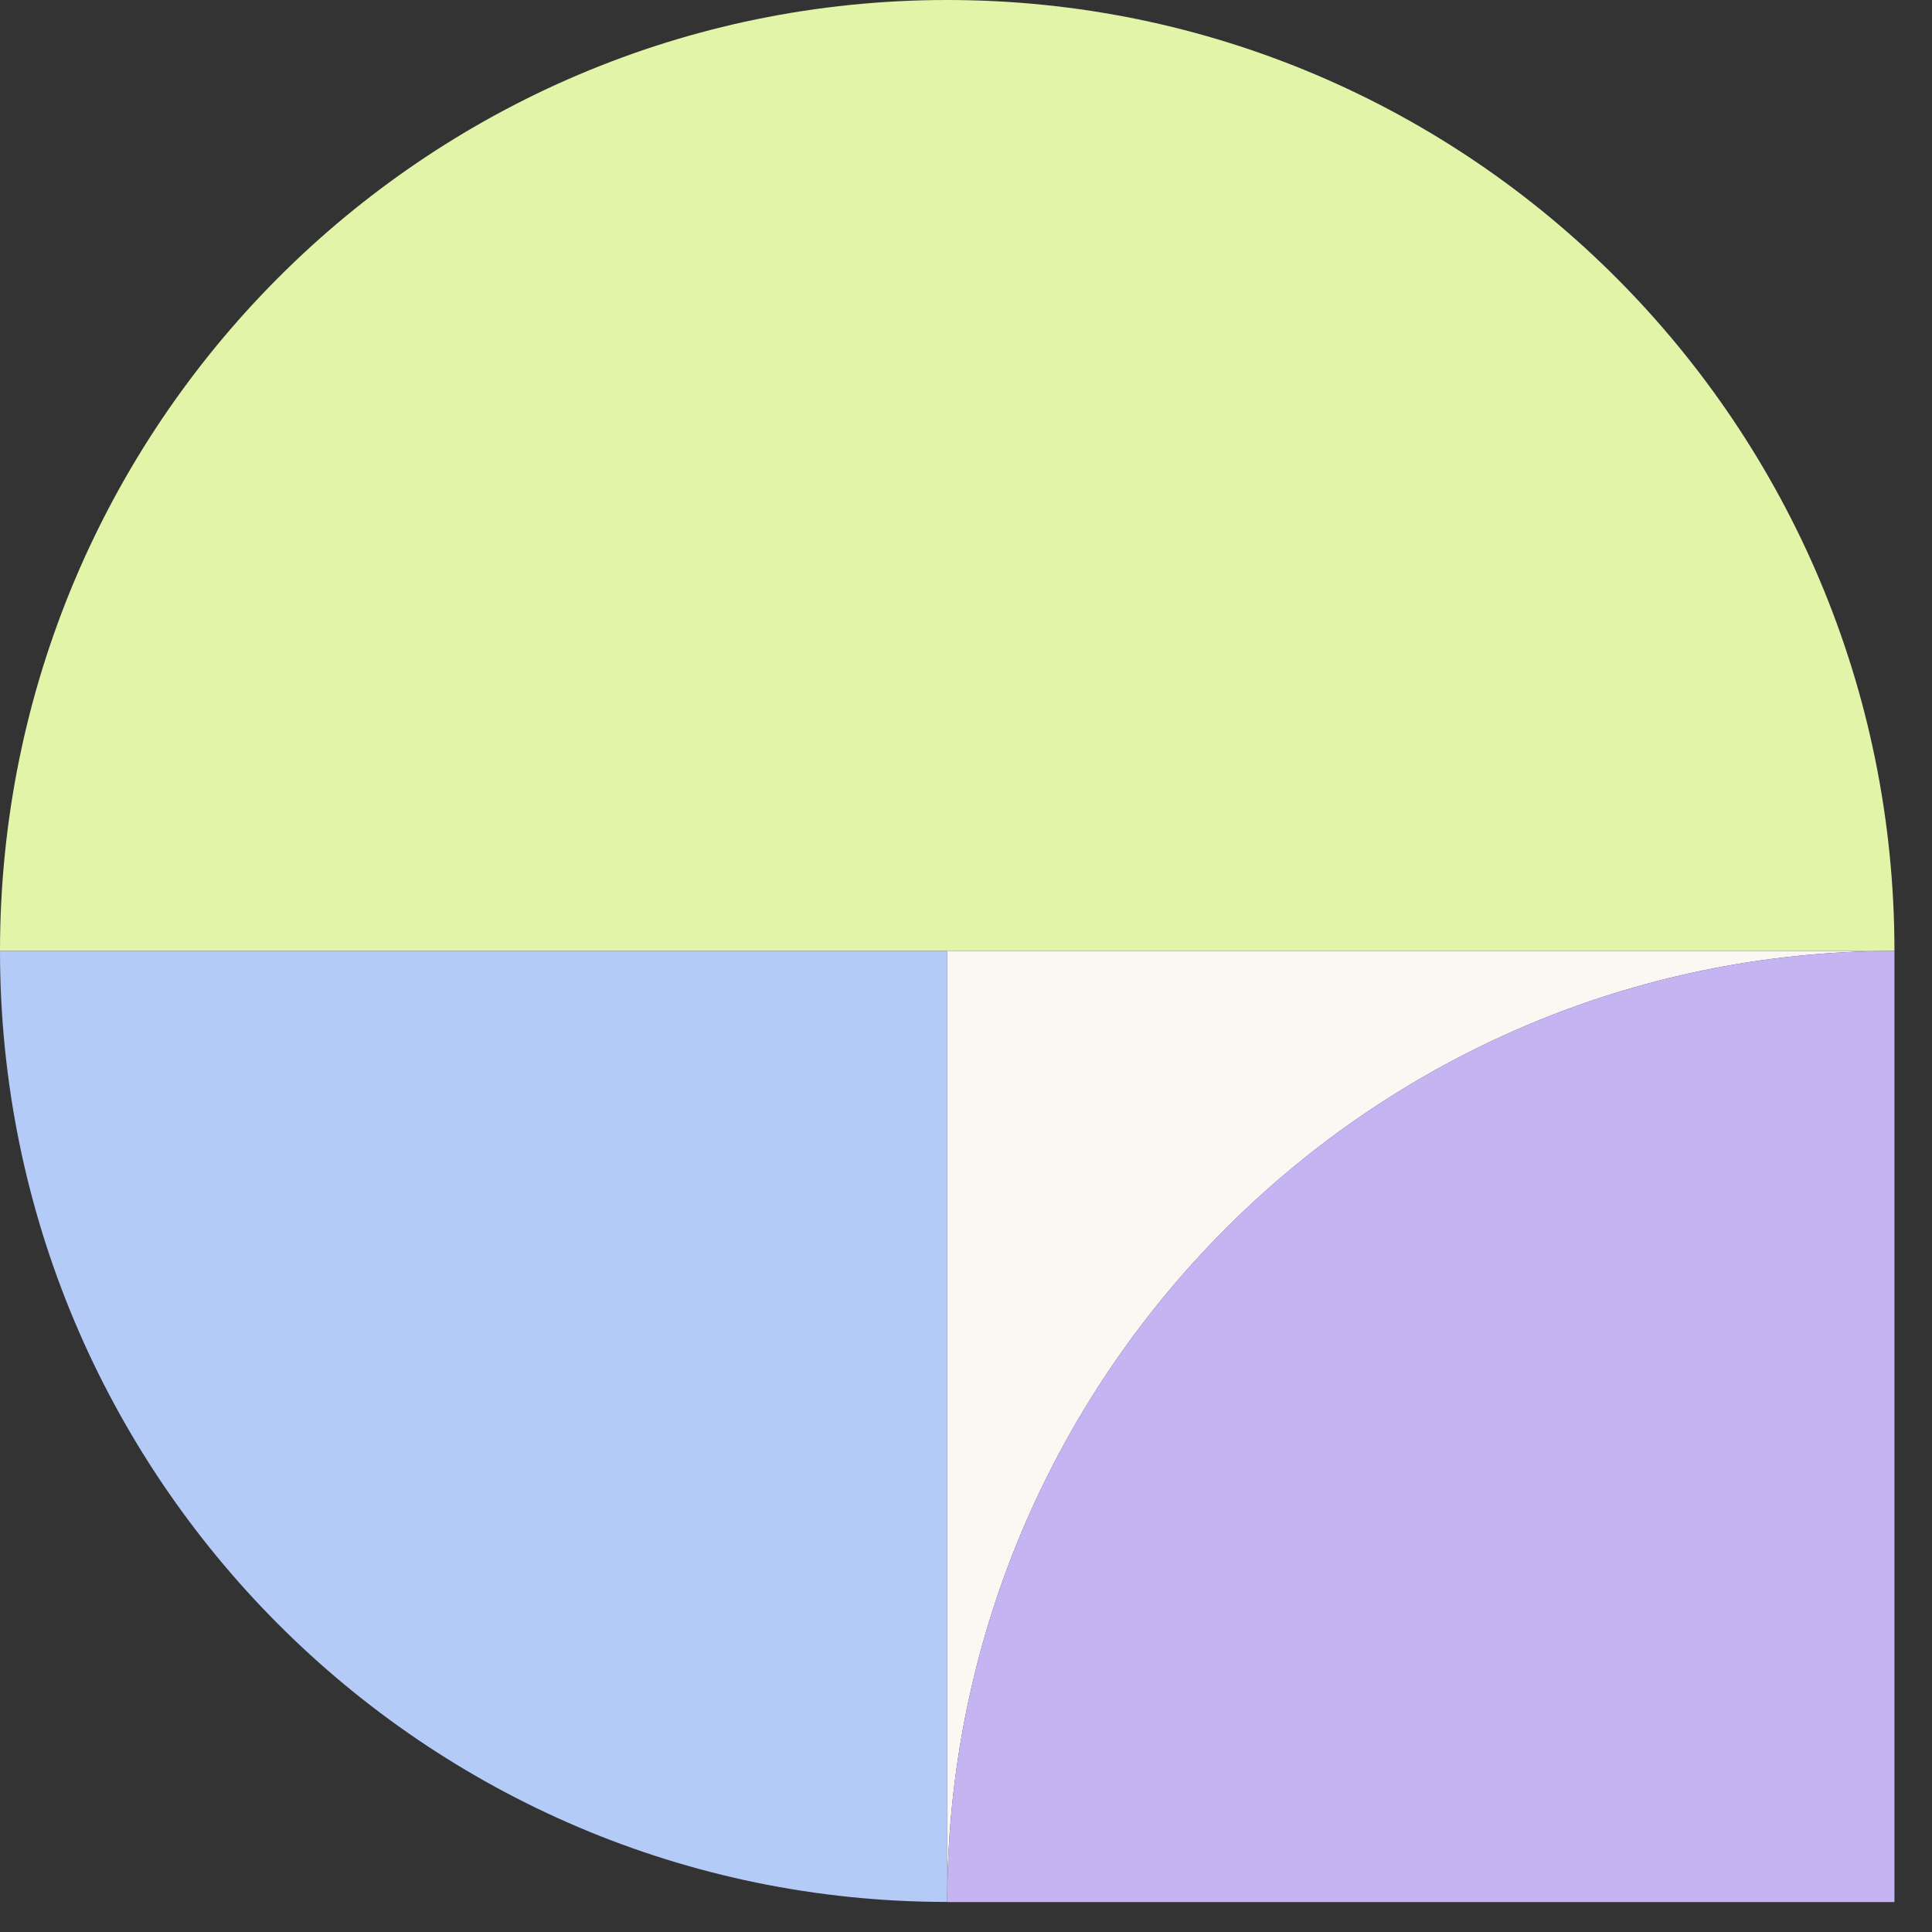
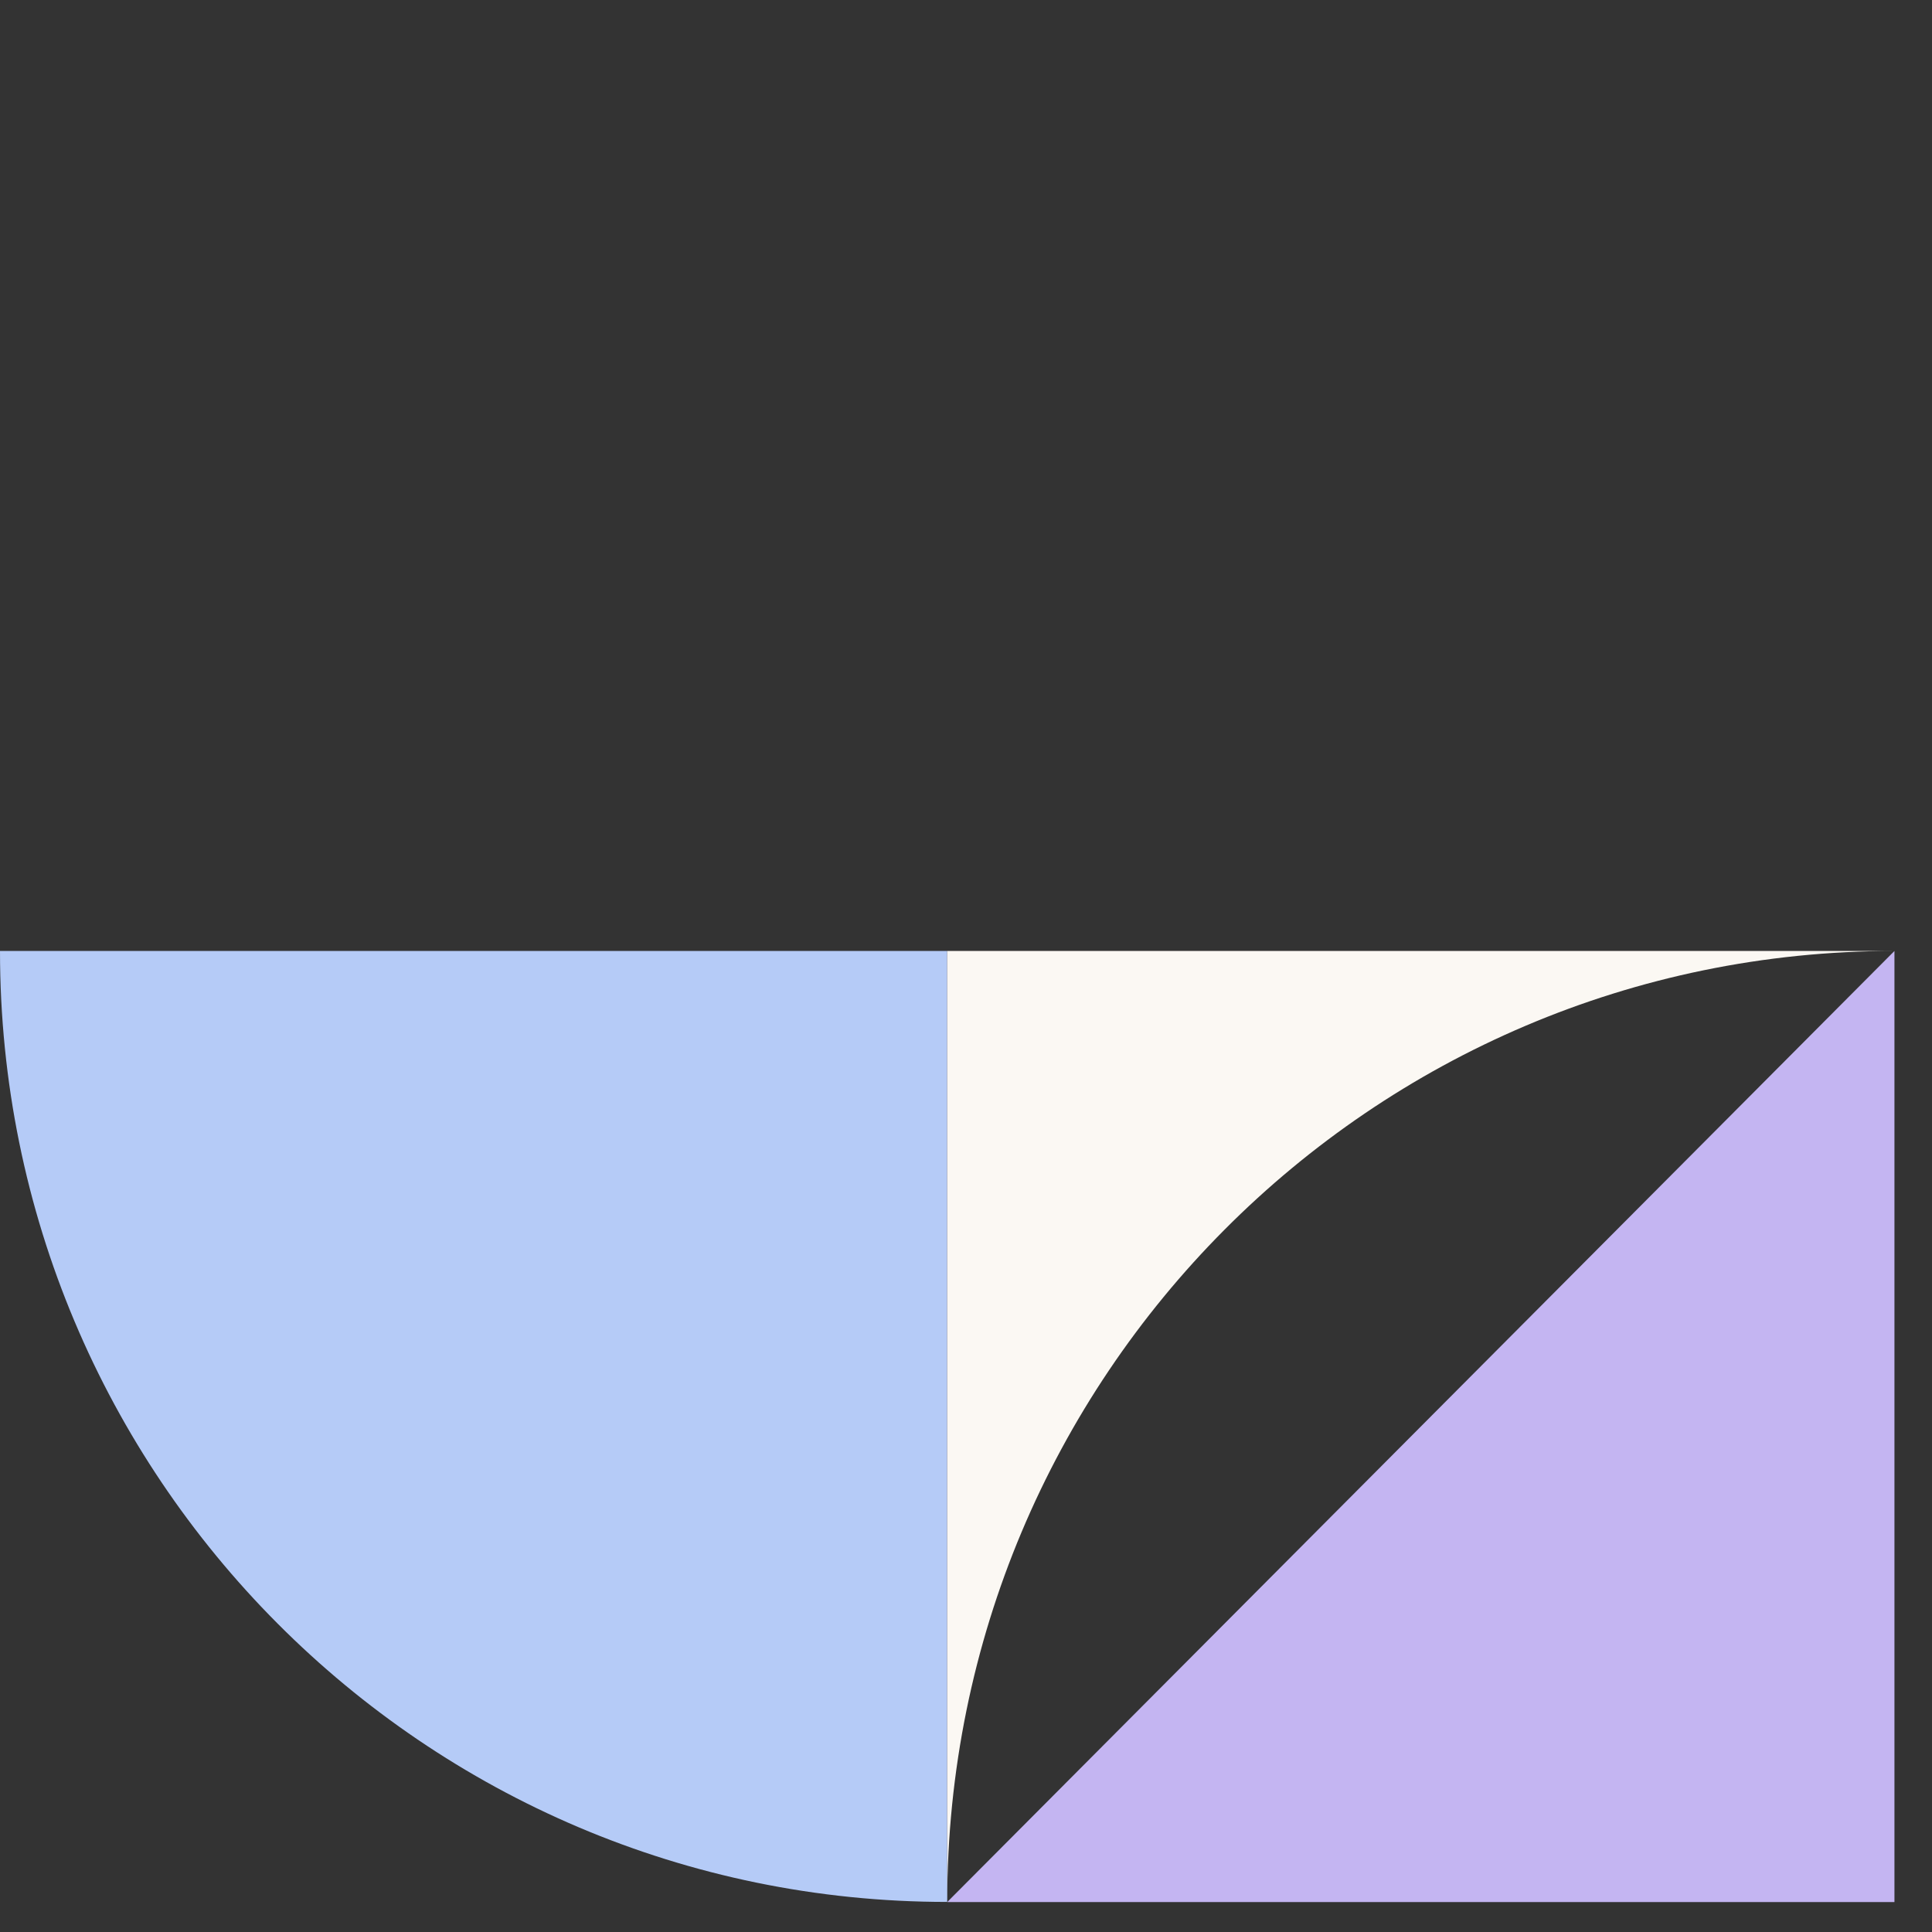
<svg xmlns="http://www.w3.org/2000/svg" width="32" height="32" viewBox="0 0 32 32" fill="none">
  <rect x="0" y="0" width="32" height="32" fill="#333333" stroke="none" />
  <g clip-path="url(#clip0_1560_72)">
-     <path d="M15.689 0C7.024 0 0 7.052 0 15.751H31.378C31.378 7.052 24.354 0 15.689 0Z" fill="#E2F4A8" />
    <path d="M0 15.751C0 24.45 7.024 31.502 15.689 31.502V15.751H0Z" fill="#B5CBF7" />
    <path d="M15.689 15.751V31.504C15.689 22.805 22.713 15.751 31.378 15.751H15.689V15.751Z" fill="#FBF8F3" />
-     <path d="M15.689 31.504H31.378V15.751C22.713 15.751 15.689 22.803 15.689 31.504Z" fill="#C4B5F2" />
+     <path d="M15.689 31.504H31.378V15.751Z" fill="#C4B5F2" />
  </g>
  <defs>
    <clipPath id="clip0_1560_72">
      <rect width="32" height="32" fill="white" />
    </clipPath>
  </defs>
</svg>